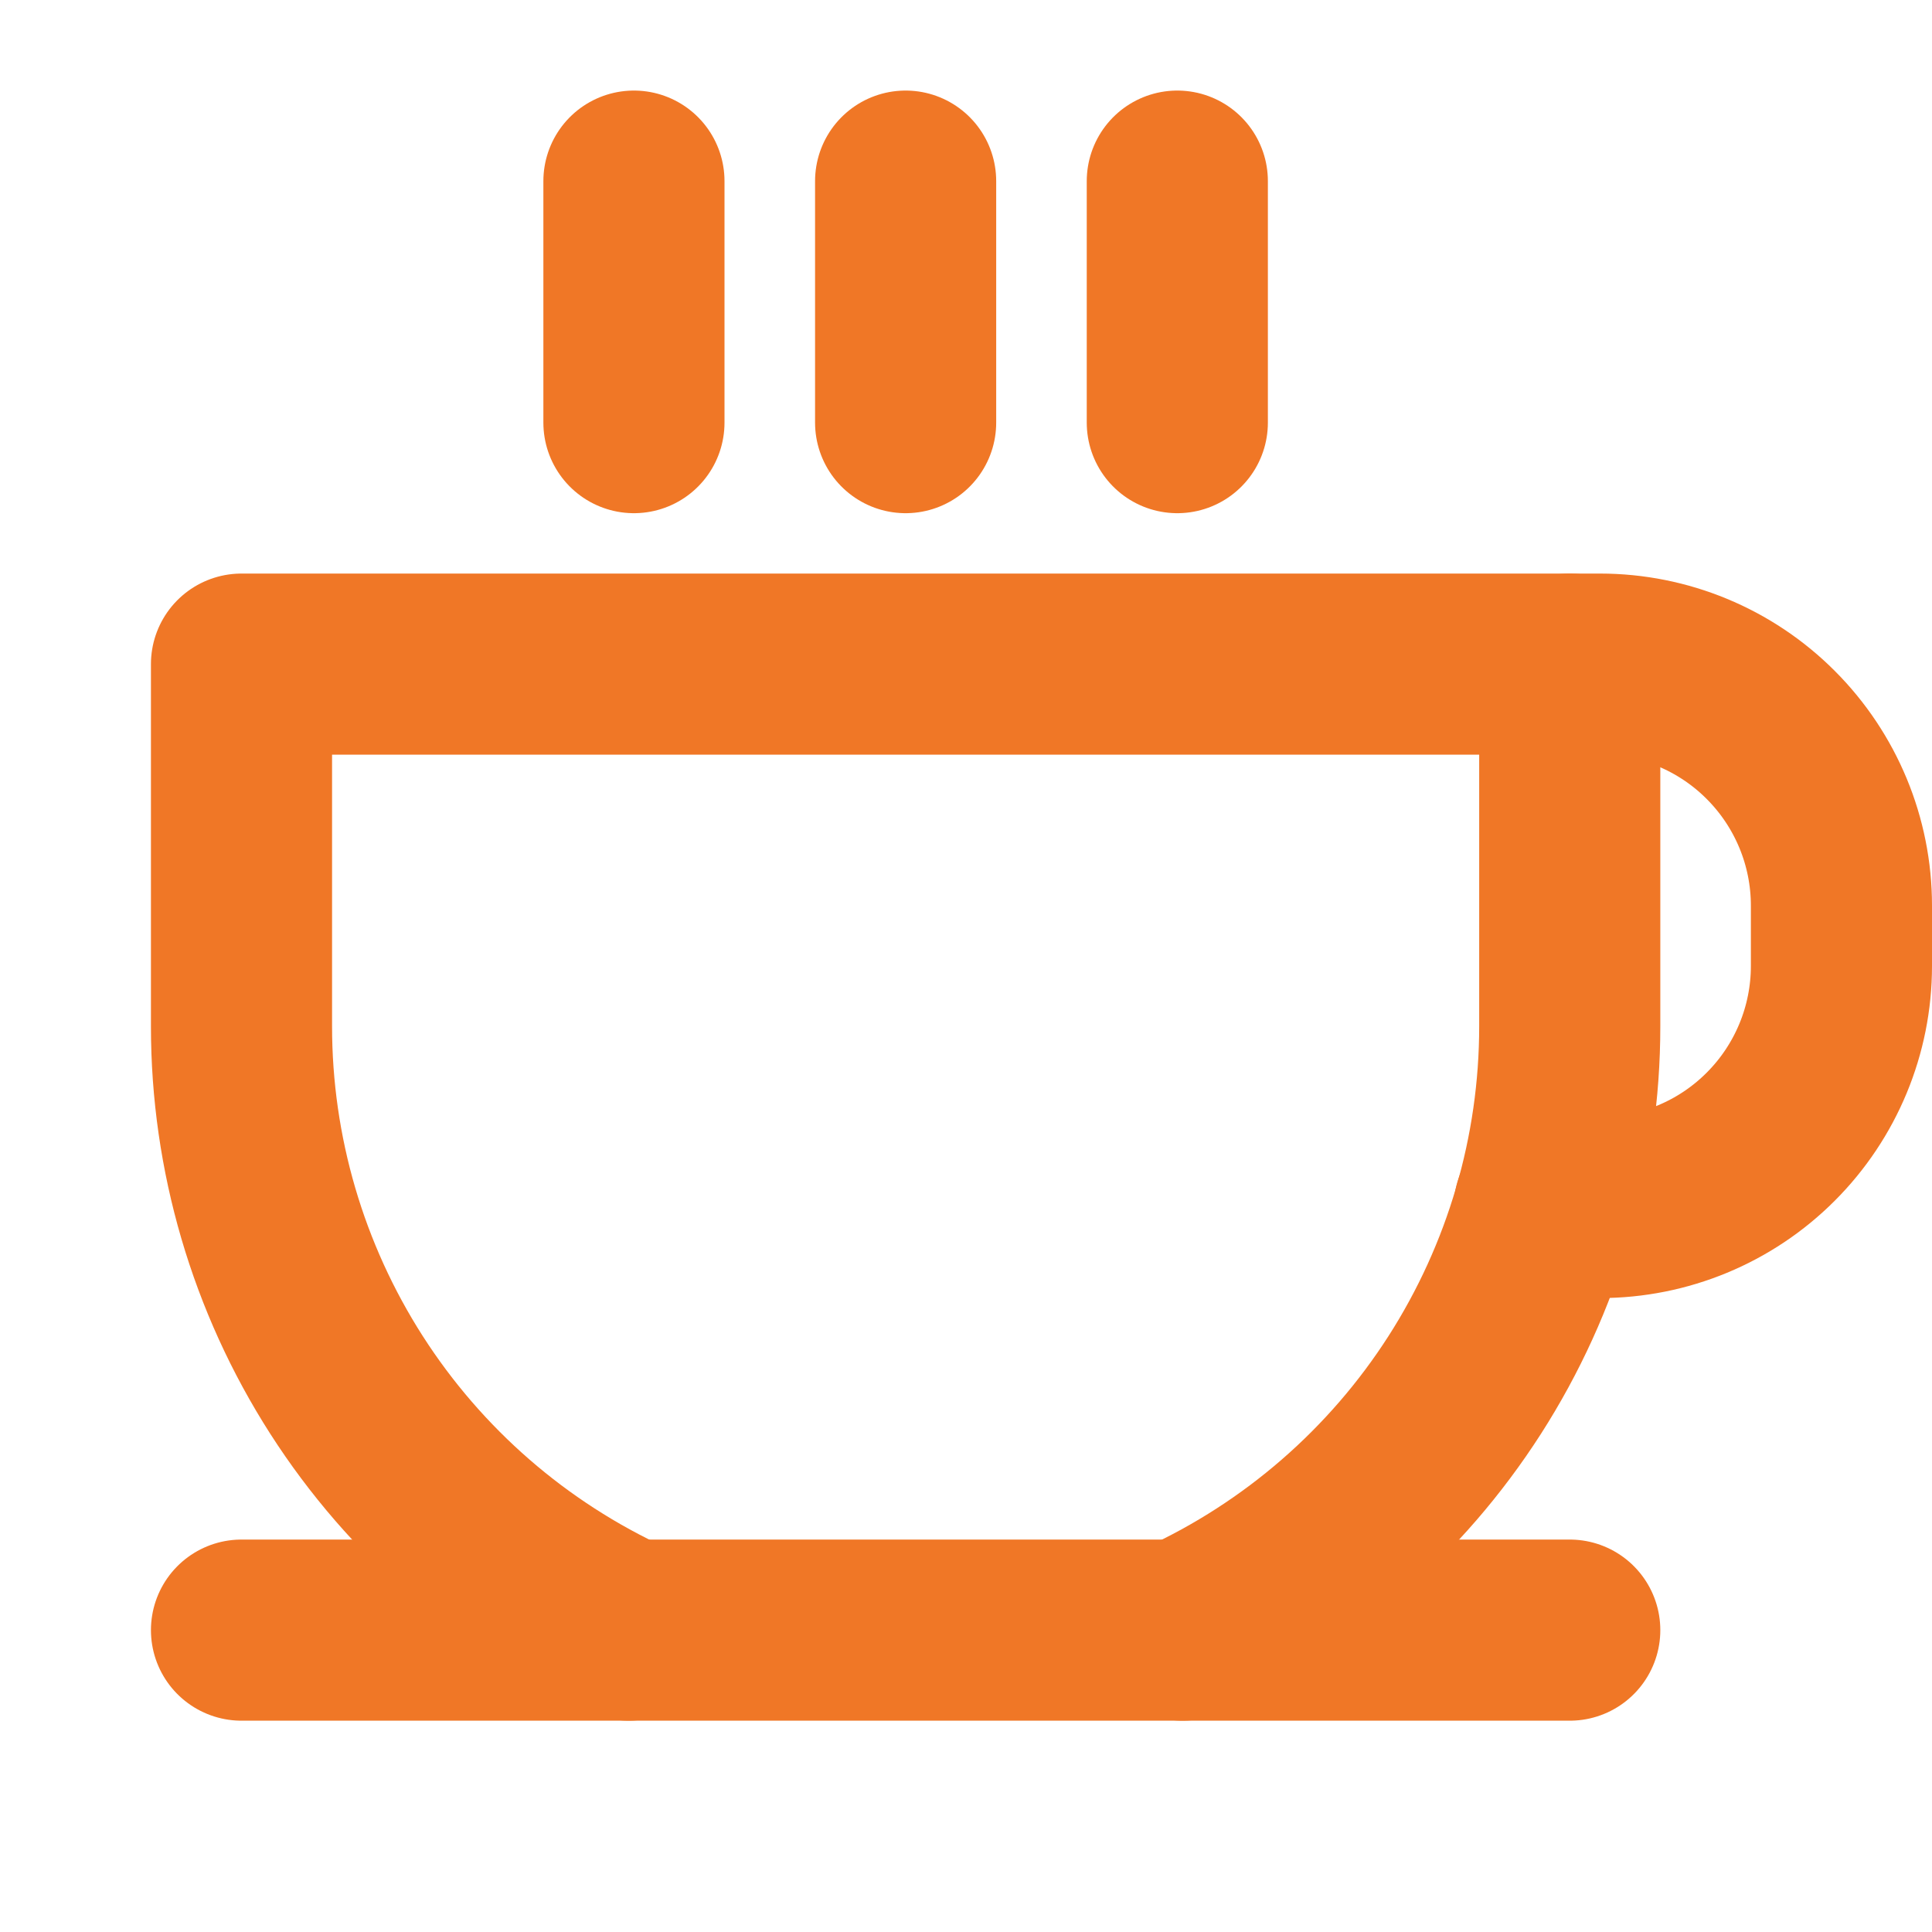
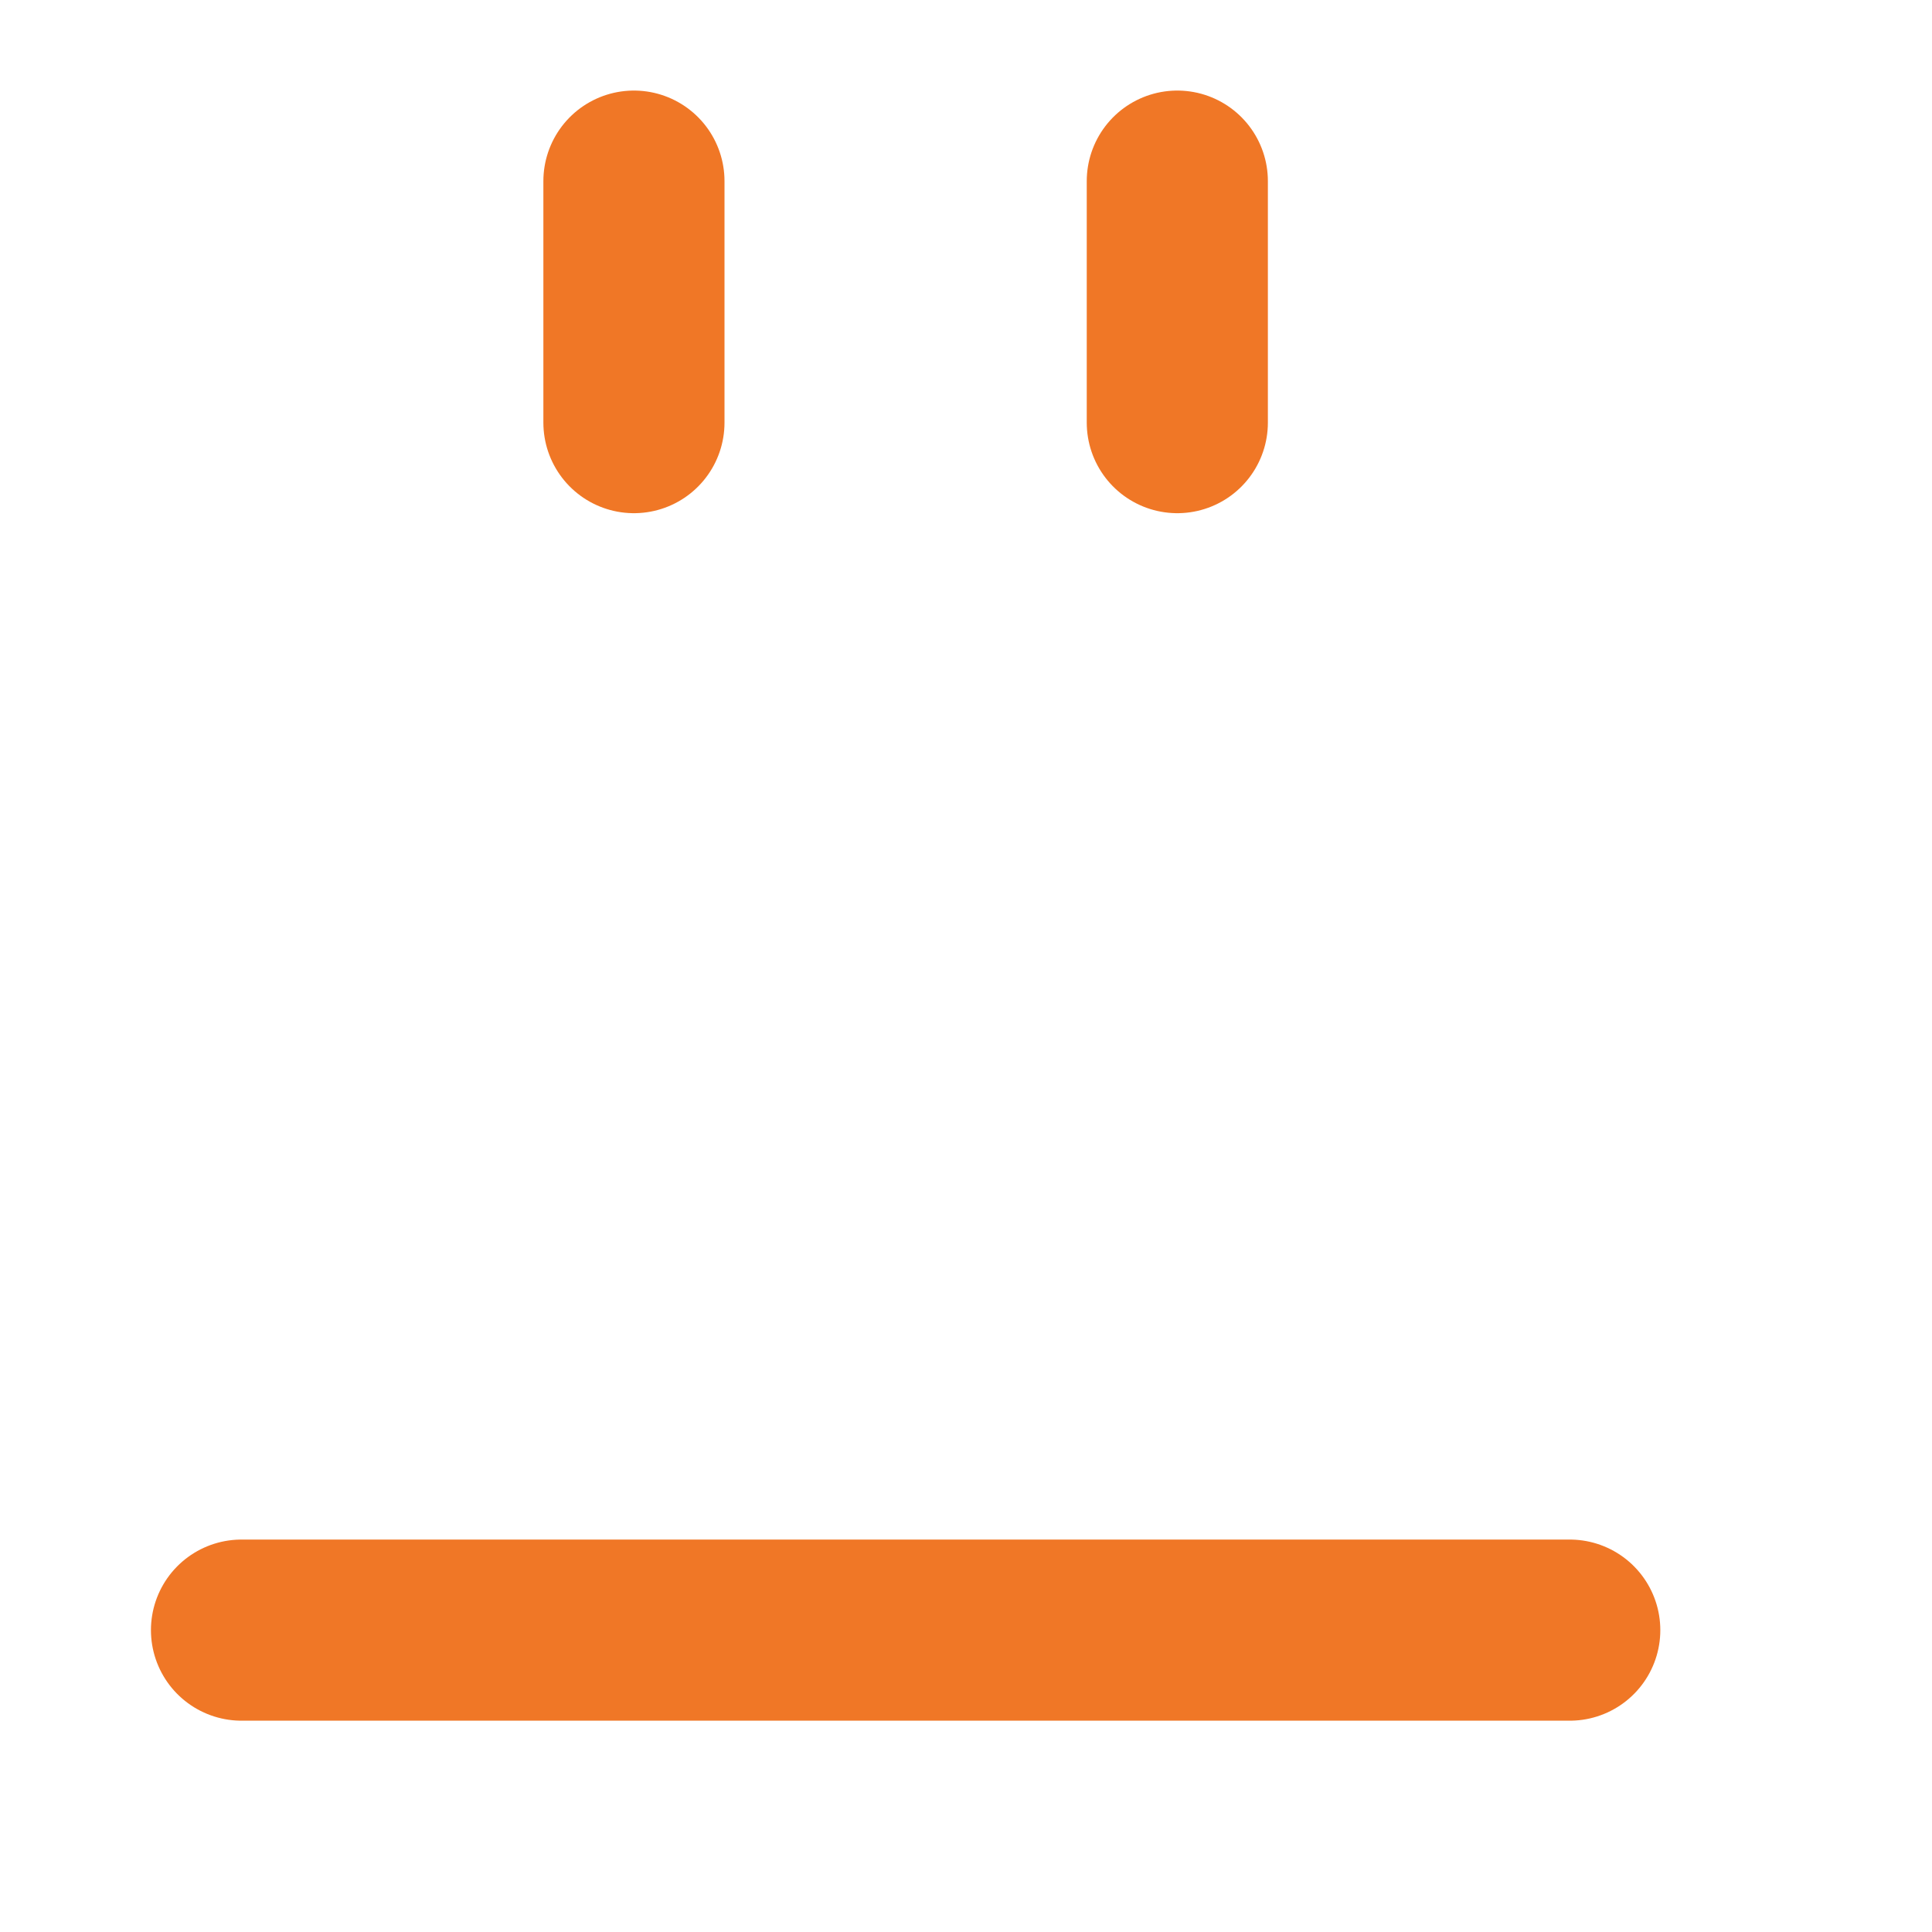
<svg xmlns="http://www.w3.org/2000/svg" width="32" height="32" viewBox="0 0 32 32" fill="none">
  <path d="M10.5 3V7" stroke="#F07726" stroke-width="3" stroke-linecap="round" stroke-linejoin="round" />
-   <path d="M15 3V7" stroke="#F07726" stroke-width="3" stroke-linecap="round" stroke-linejoin="round" />
  <path d="M19.5 3V7" stroke="#F07726" stroke-width="3" stroke-linecap="round" stroke-linejoin="round" />
  <path d="M4 27H26" stroke="#F07726" stroke-width="3" stroke-linecap="round" stroke-linejoin="round" />
-   <path d="M10.412 27C8.498 26.122 6.877 24.713 5.74 22.94C4.604 21.167 4 19.106 4 17V11H26V17C26 19.106 25.396 21.167 24.26 22.94C23.123 24.713 21.502 26.122 19.588 27" stroke="#F07726" stroke-width="3" stroke-linecap="round" stroke-linejoin="round" />
-   <path d="M26 11H26.5C27.561 11 28.578 11.421 29.328 12.172C30.078 12.922 30.5 13.939 30.5 15V16C30.5 17.061 30.078 18.078 29.328 18.828C28.578 19.579 27.561 20 26.5 20H25.578" stroke="#F07726" stroke-width="3" stroke-linecap="round" stroke-linejoin="round" />
</svg>